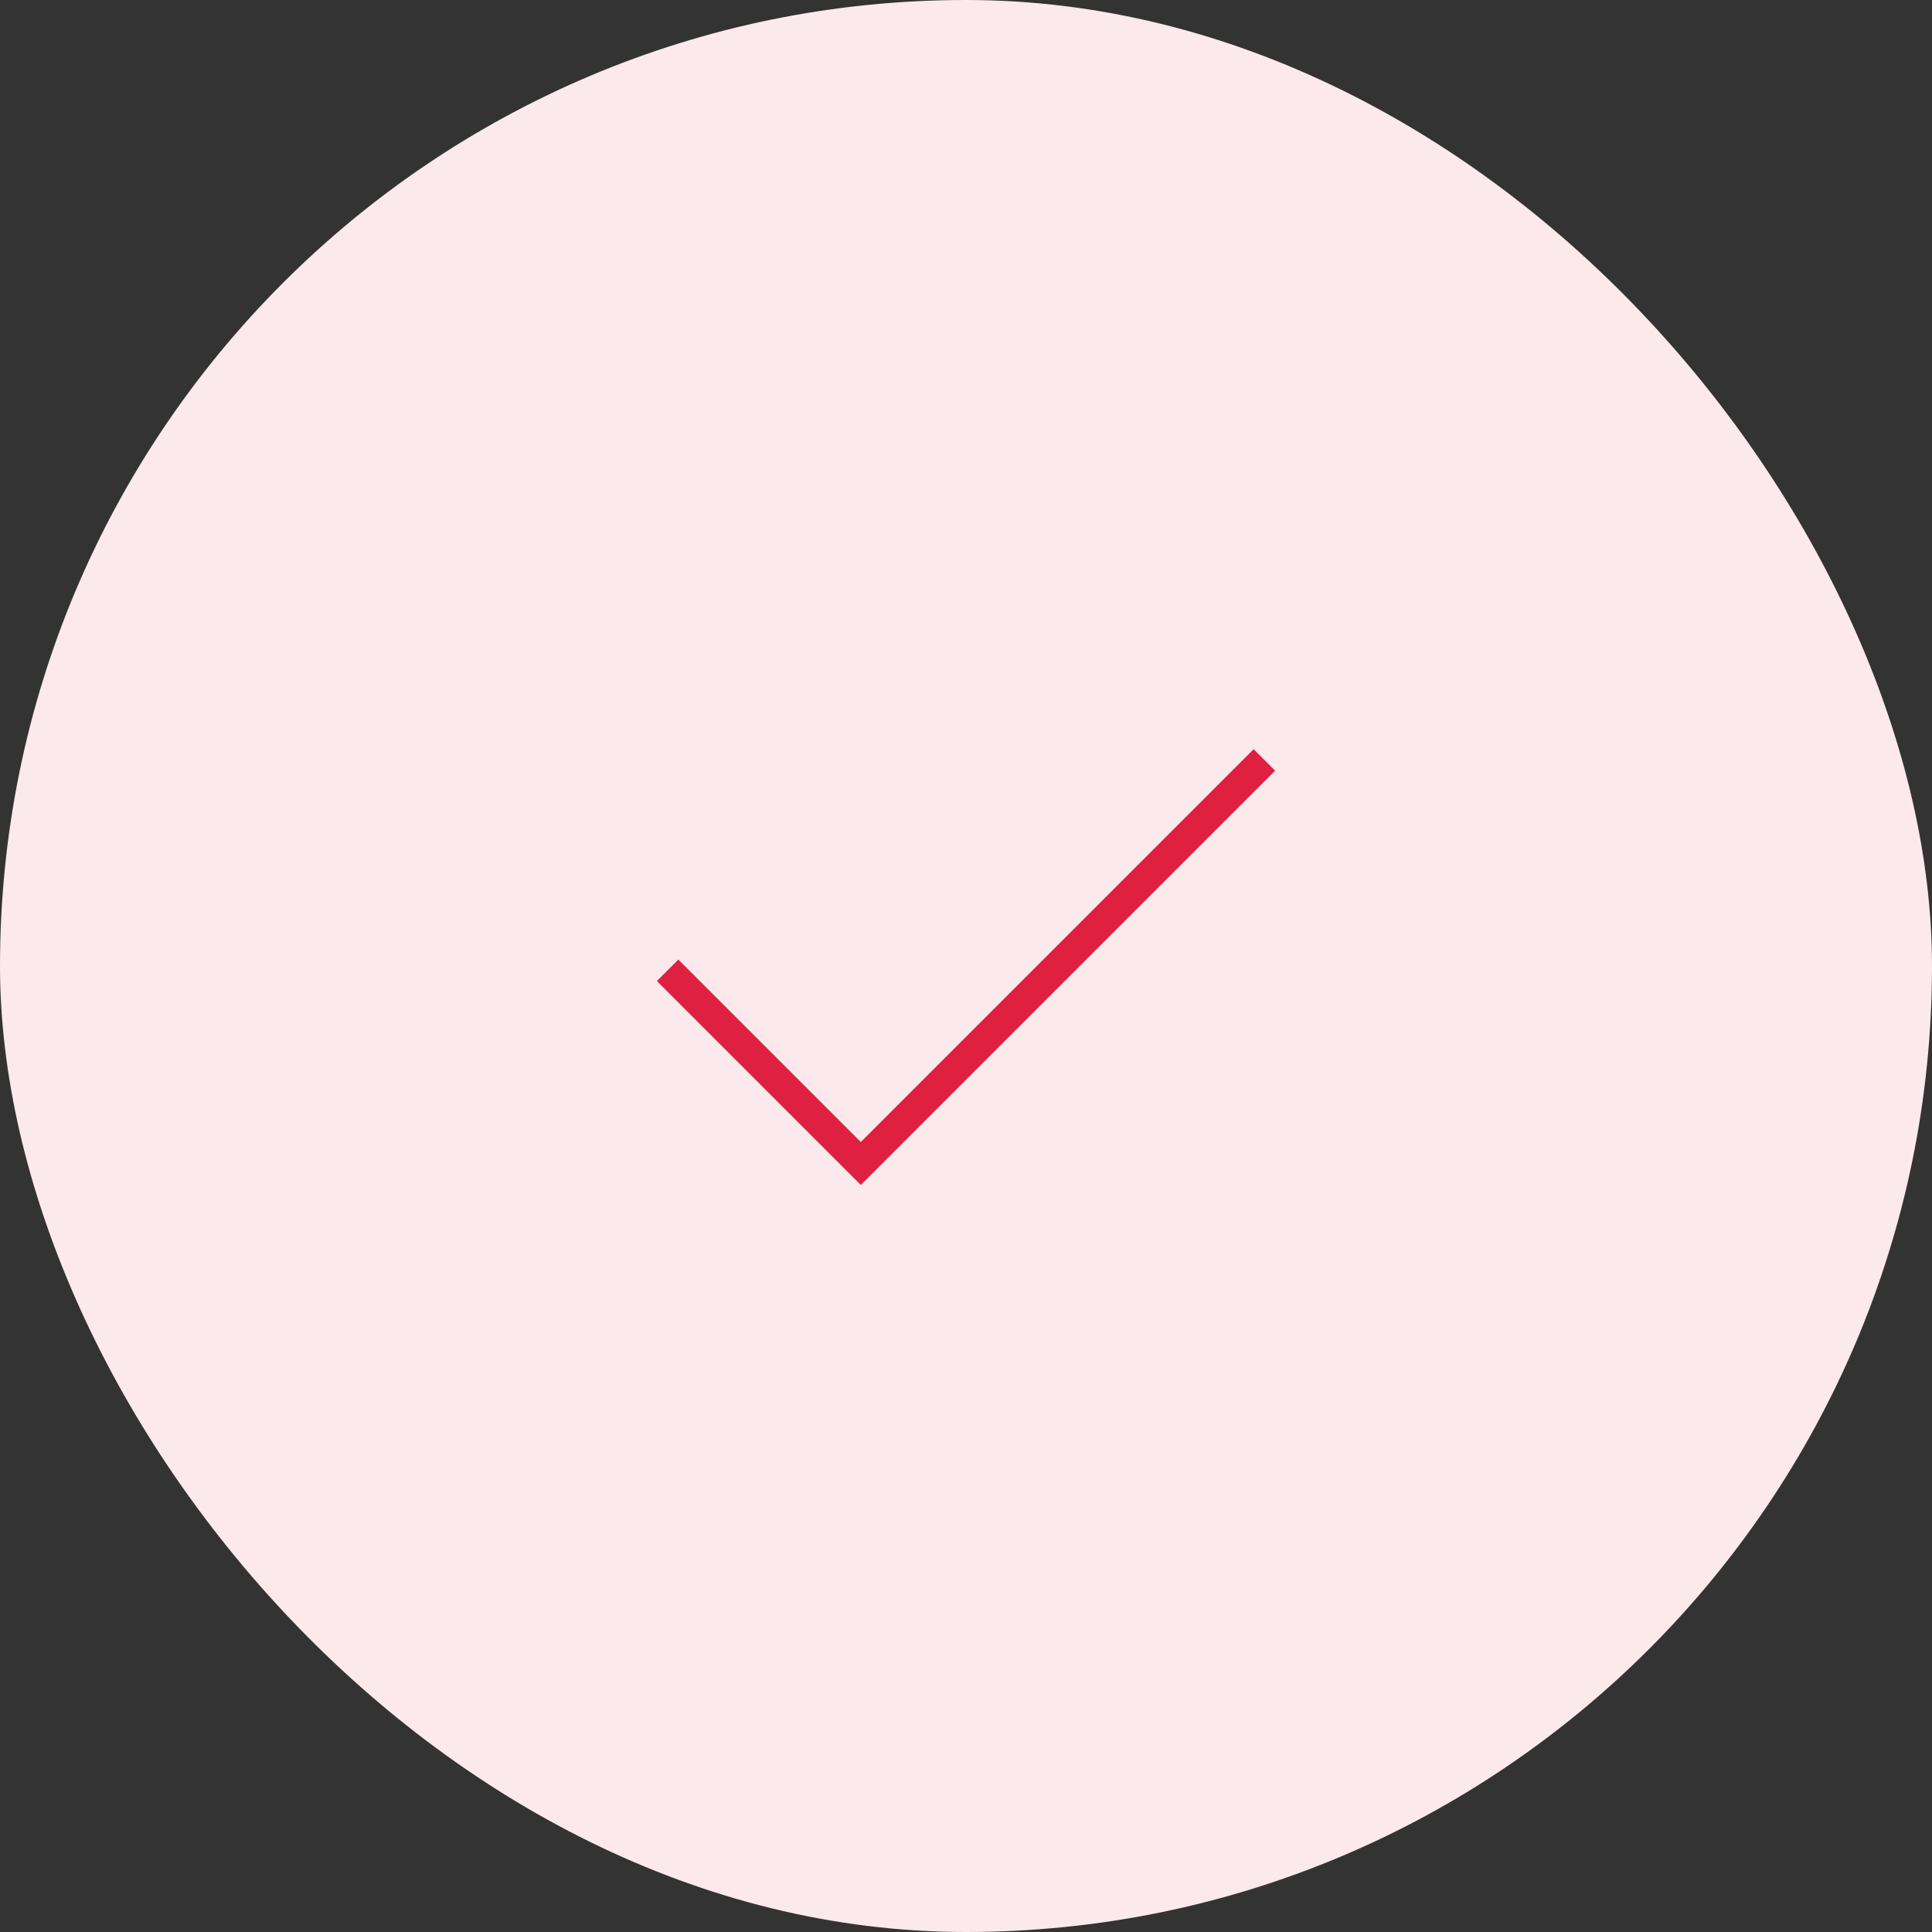
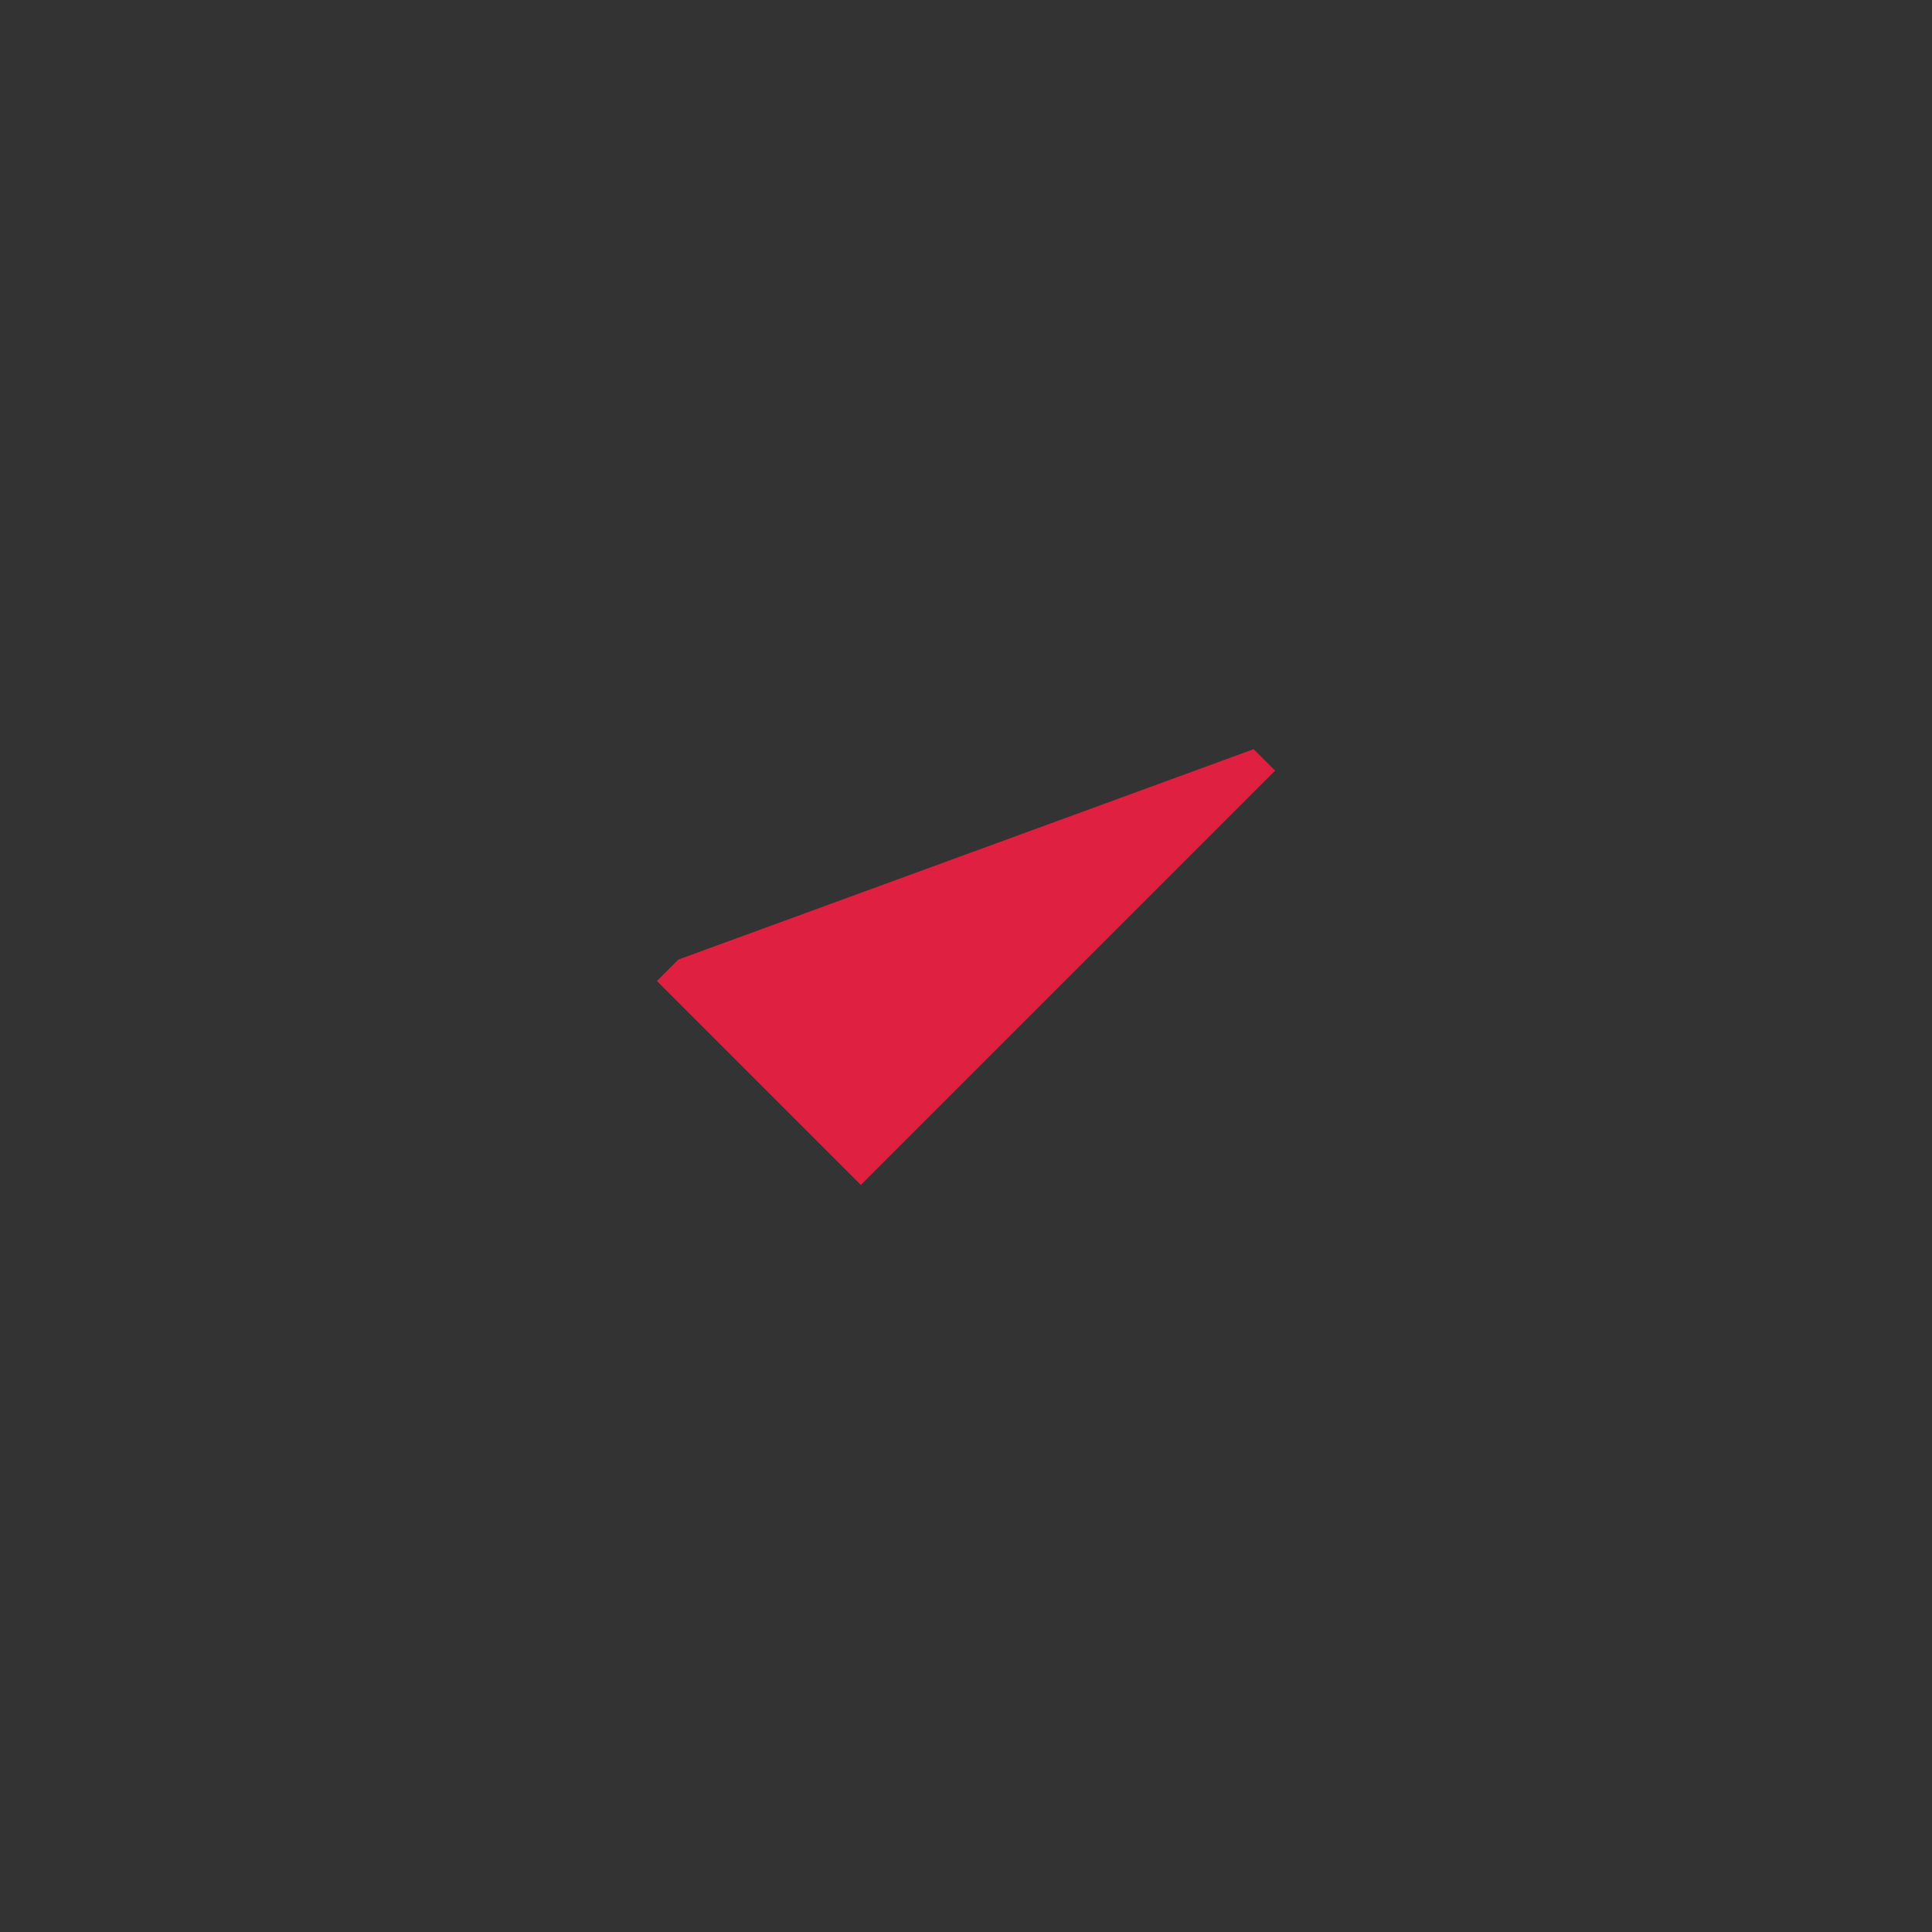
<svg xmlns="http://www.w3.org/2000/svg" width="150" height="150" viewBox="0 0 150 150" fill="none">
  <rect x="0" y="0" width="150" height="150" fill="#333333" stroke="none" />
-   <rect width="150" height="150" rx="75" fill="#FCE9EC" />
-   <path d="M66.833 92L51 76.167L52.667 74.5L66.833 88.667L97.333 58.167L99 59.833L66.833 92Z" fill="#DF2040" />
+   <path d="M66.833 92L51 76.167L52.667 74.5L97.333 58.167L99 59.833L66.833 92Z" fill="#DF2040" />
</svg>